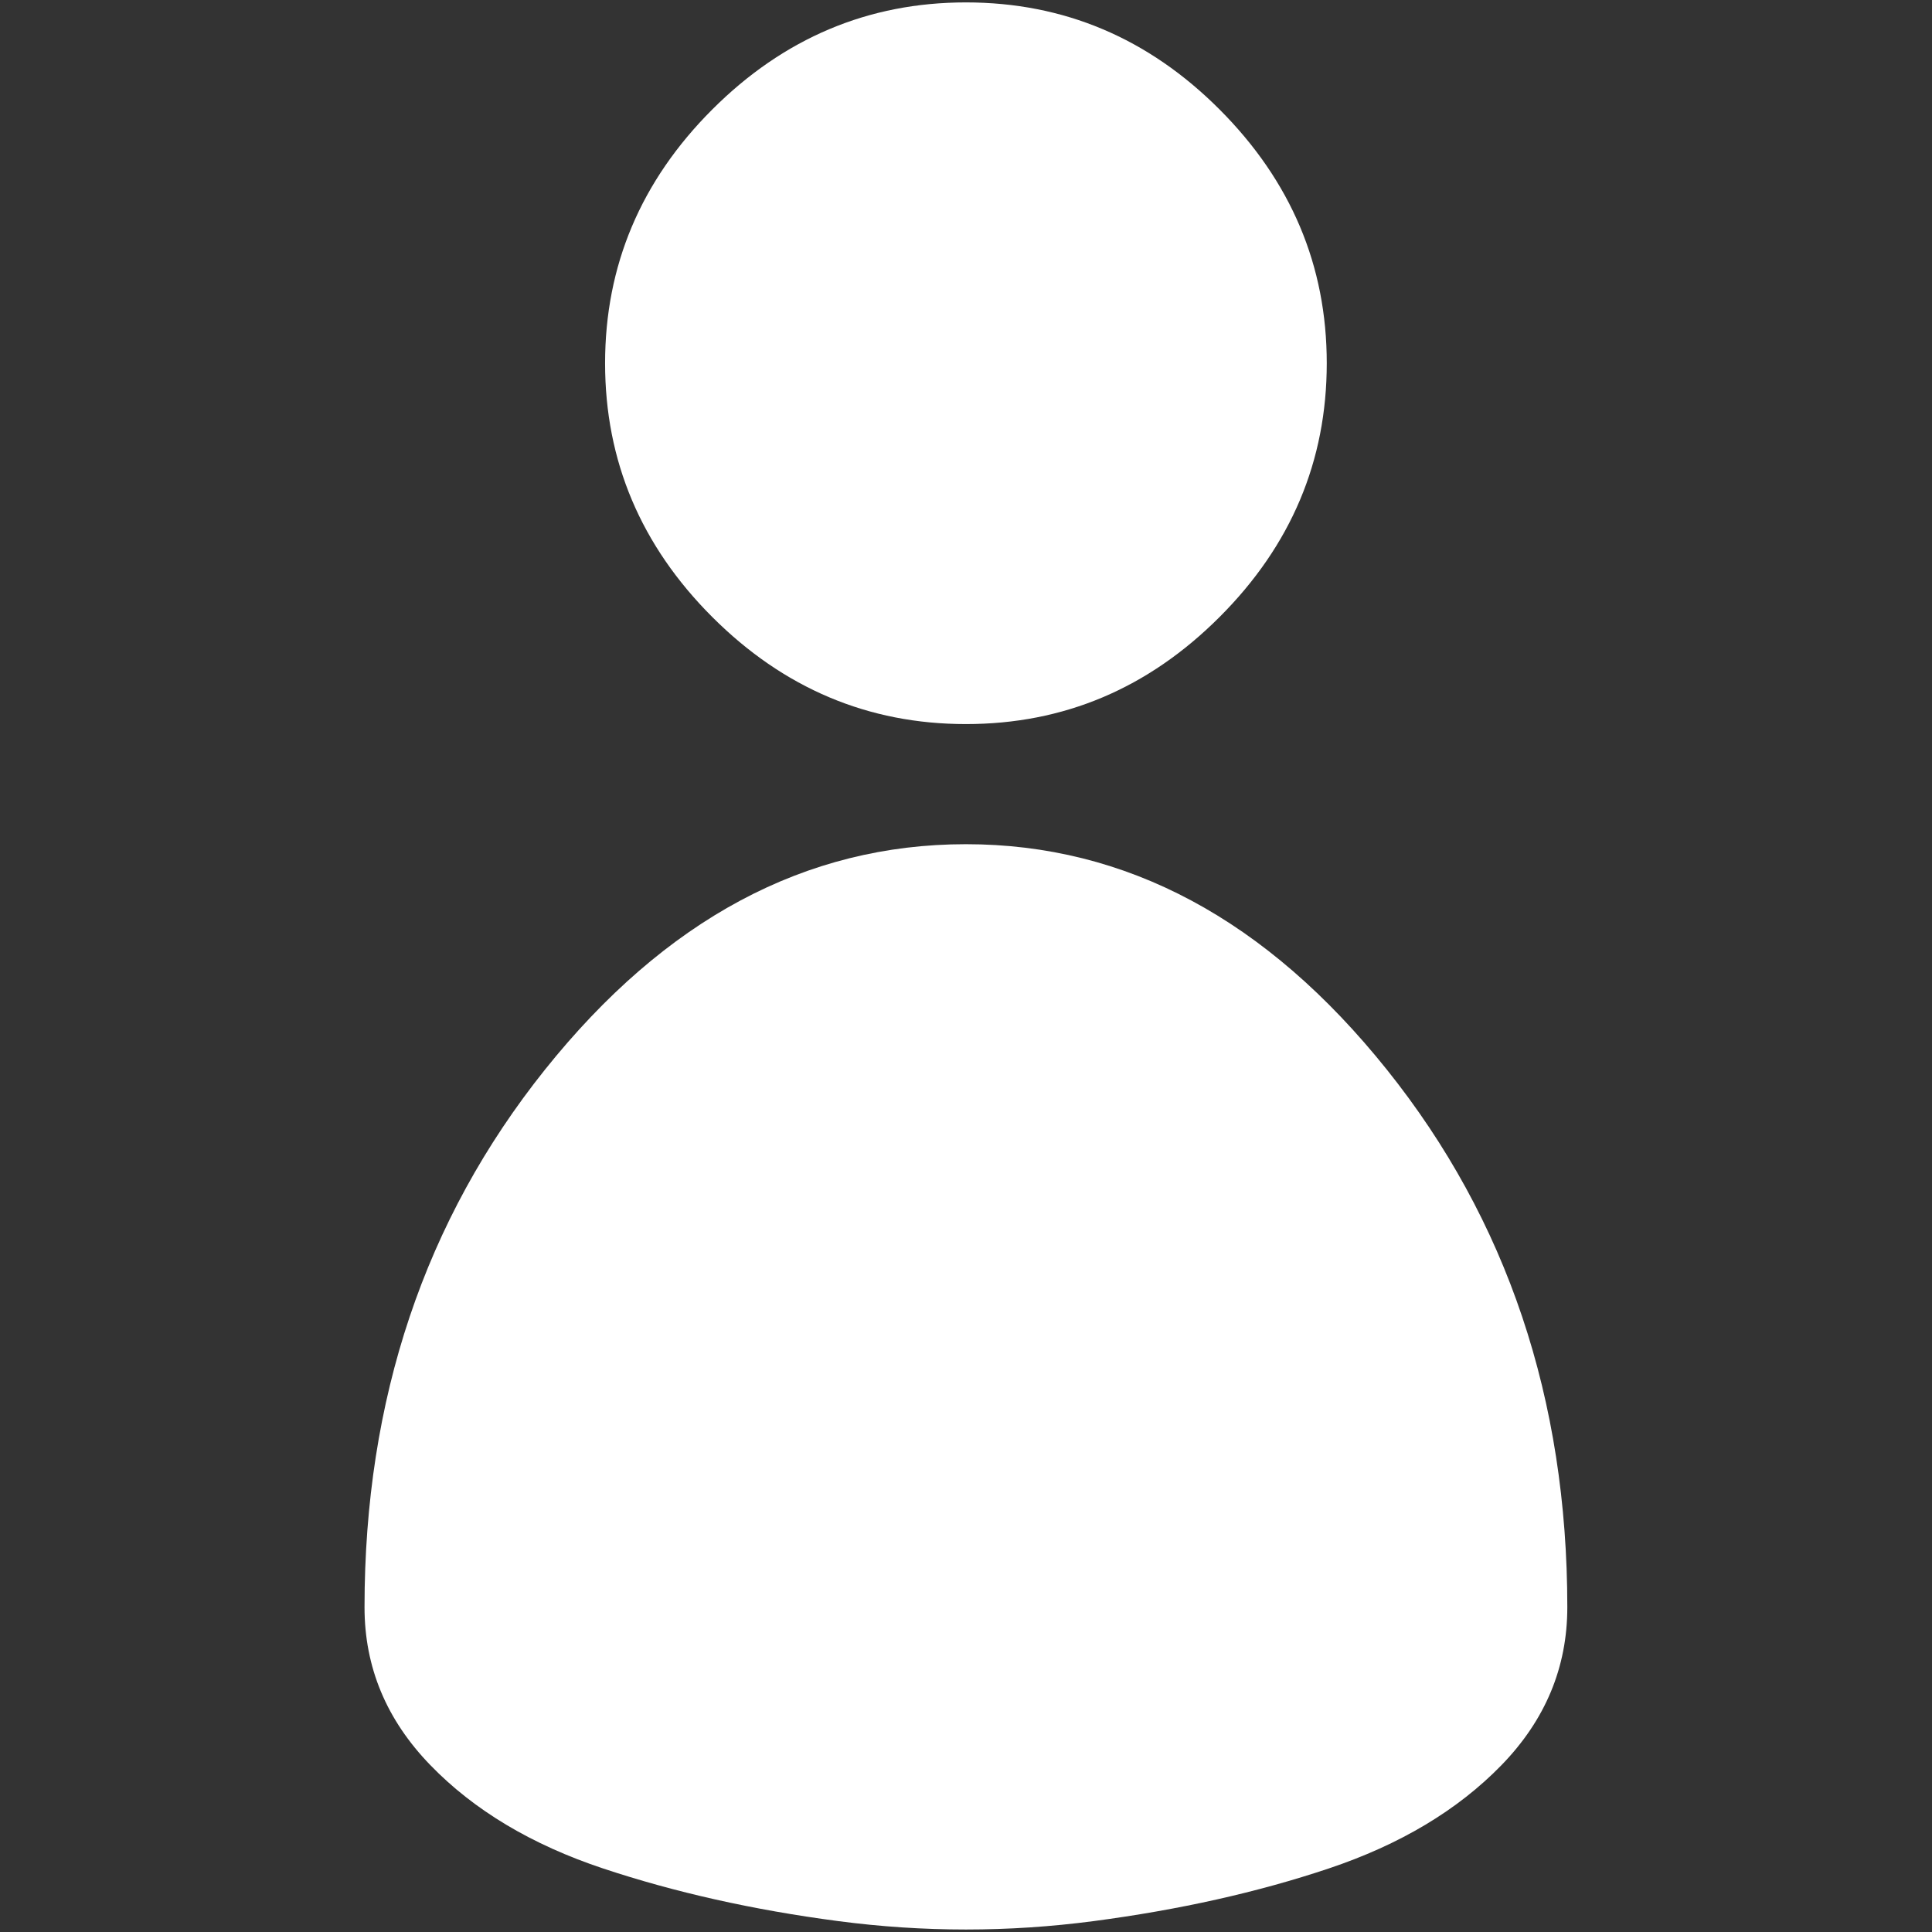
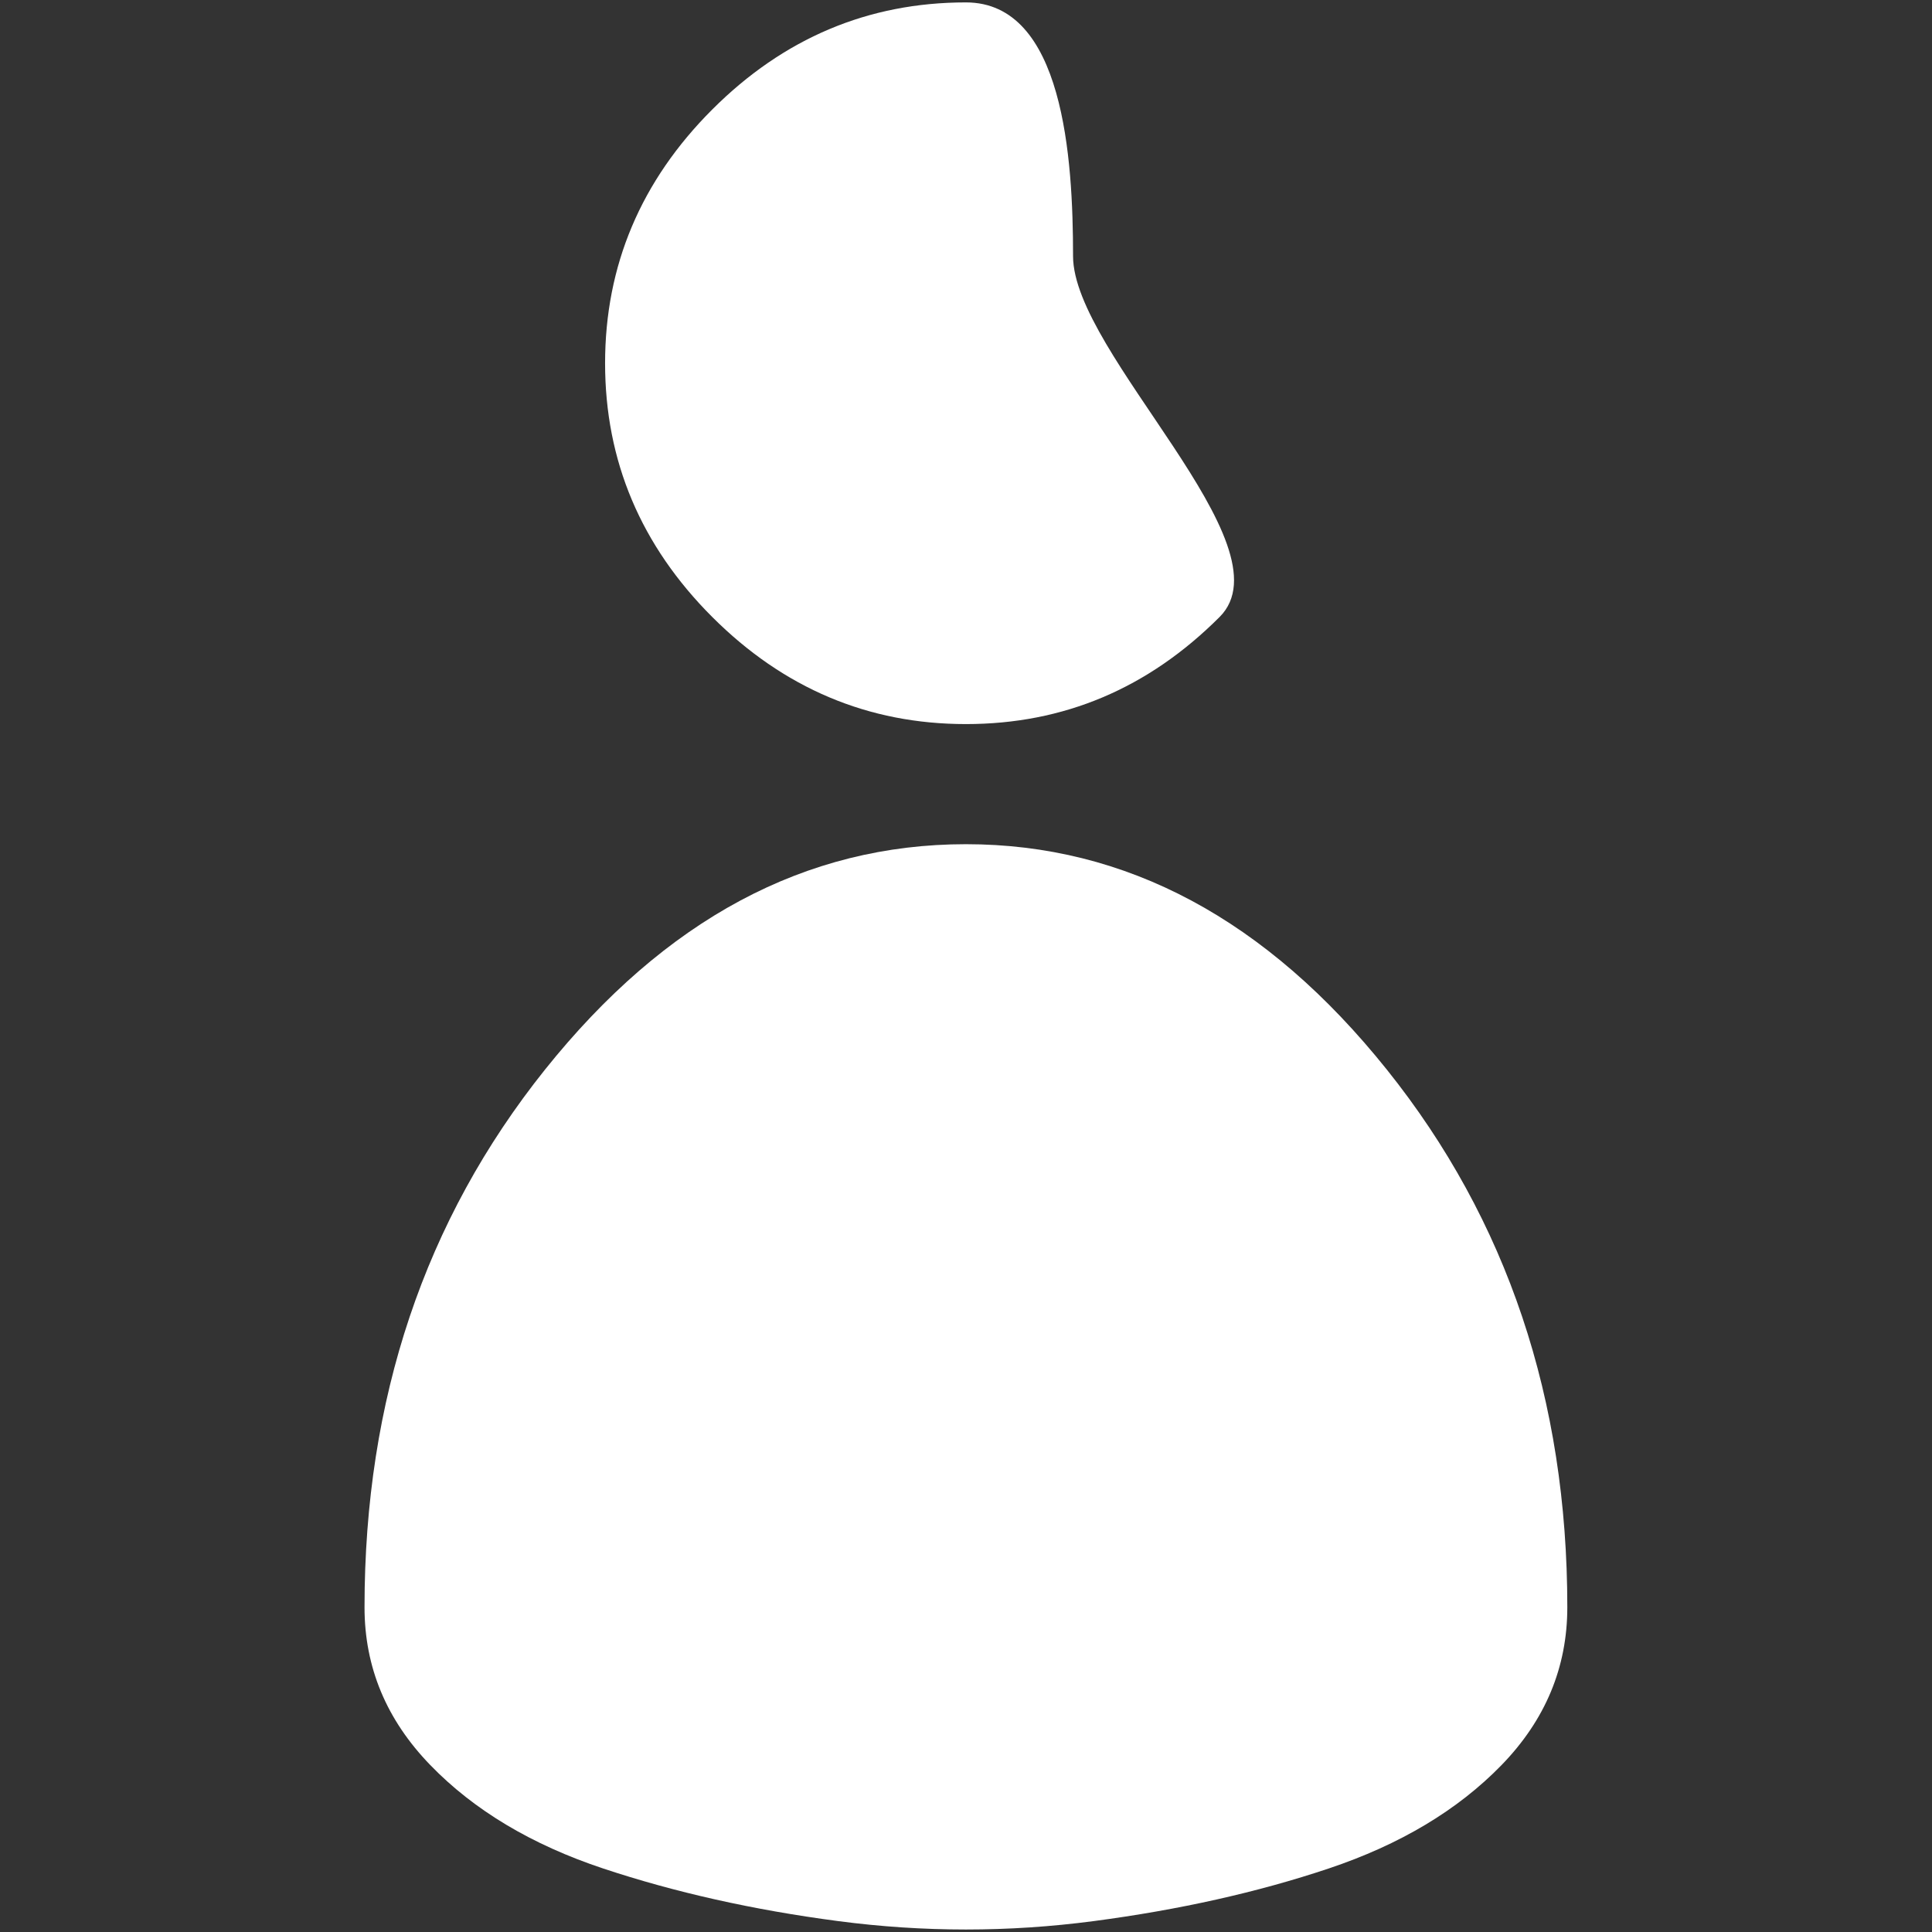
<svg xmlns="http://www.w3.org/2000/svg" version="1.1" id="layer3" x="0px" y="0px" width="12.047px" height="12.047px" viewBox="0 0 12.047 12.047" style="enable-background:new 0 0 12.047 12.047;" xml:space="preserve">
  <rect x="0" y="0" width="12.047" height="12.047" fill="#333333" stroke="none" />
  <style type="text/css">

	.st0{fill:rgba(255,255,255,1.0);}

</style>
-   <path class="st0" d="M9.773,10.022c0,0.375-0.137,0.703-0.41,0.984s-0.633,0.496-1.078,0.645s-0.934,0.258-1.465,0.328  s-1.062,0.07-1.594,0s-1.02-0.18-1.465-0.328s-0.805-0.363-1.078-0.645s-0.41-0.609-0.41-0.984c0-1.297,0.375-2.414,1.125-3.352  s1.625-1.406,2.625-1.406s1.875,0.469,2.625,1.406S9.773,8.726,9.773,10.022z M6.023,4.515c-0.609,0-1.137-0.223-1.582-0.668  S3.773,2.874,3.773,2.265s0.223-1.137,0.668-1.582s0.973-0.668,1.582-0.668S7.16,0.237,7.605,0.683s0.668,0.973,0.668,1.582  S8.051,3.401,7.605,3.847S6.633,4.515,6.023,4.515z" />
+   <path class="st0" d="M9.773,10.022c0,0.375-0.137,0.703-0.41,0.984s-0.633,0.496-1.078,0.645s-0.934,0.258-1.465,0.328  s-1.062,0.07-1.594,0s-1.02-0.18-1.465-0.328s-0.805-0.363-1.078-0.645s-0.41-0.609-0.41-0.984c0-1.297,0.375-2.414,1.125-3.352  s1.625-1.406,2.625-1.406s1.875,0.469,2.625,1.406S9.773,8.726,9.773,10.022z M6.023,4.515c-0.609,0-1.137-0.223-1.582-0.668  S3.773,2.874,3.773,2.265s0.223-1.137,0.668-1.582s0.973-0.668,1.582-0.668s0.668,0.973,0.668,1.582  S8.051,3.401,7.605,3.847S6.633,4.515,6.023,4.515z" />
</svg>